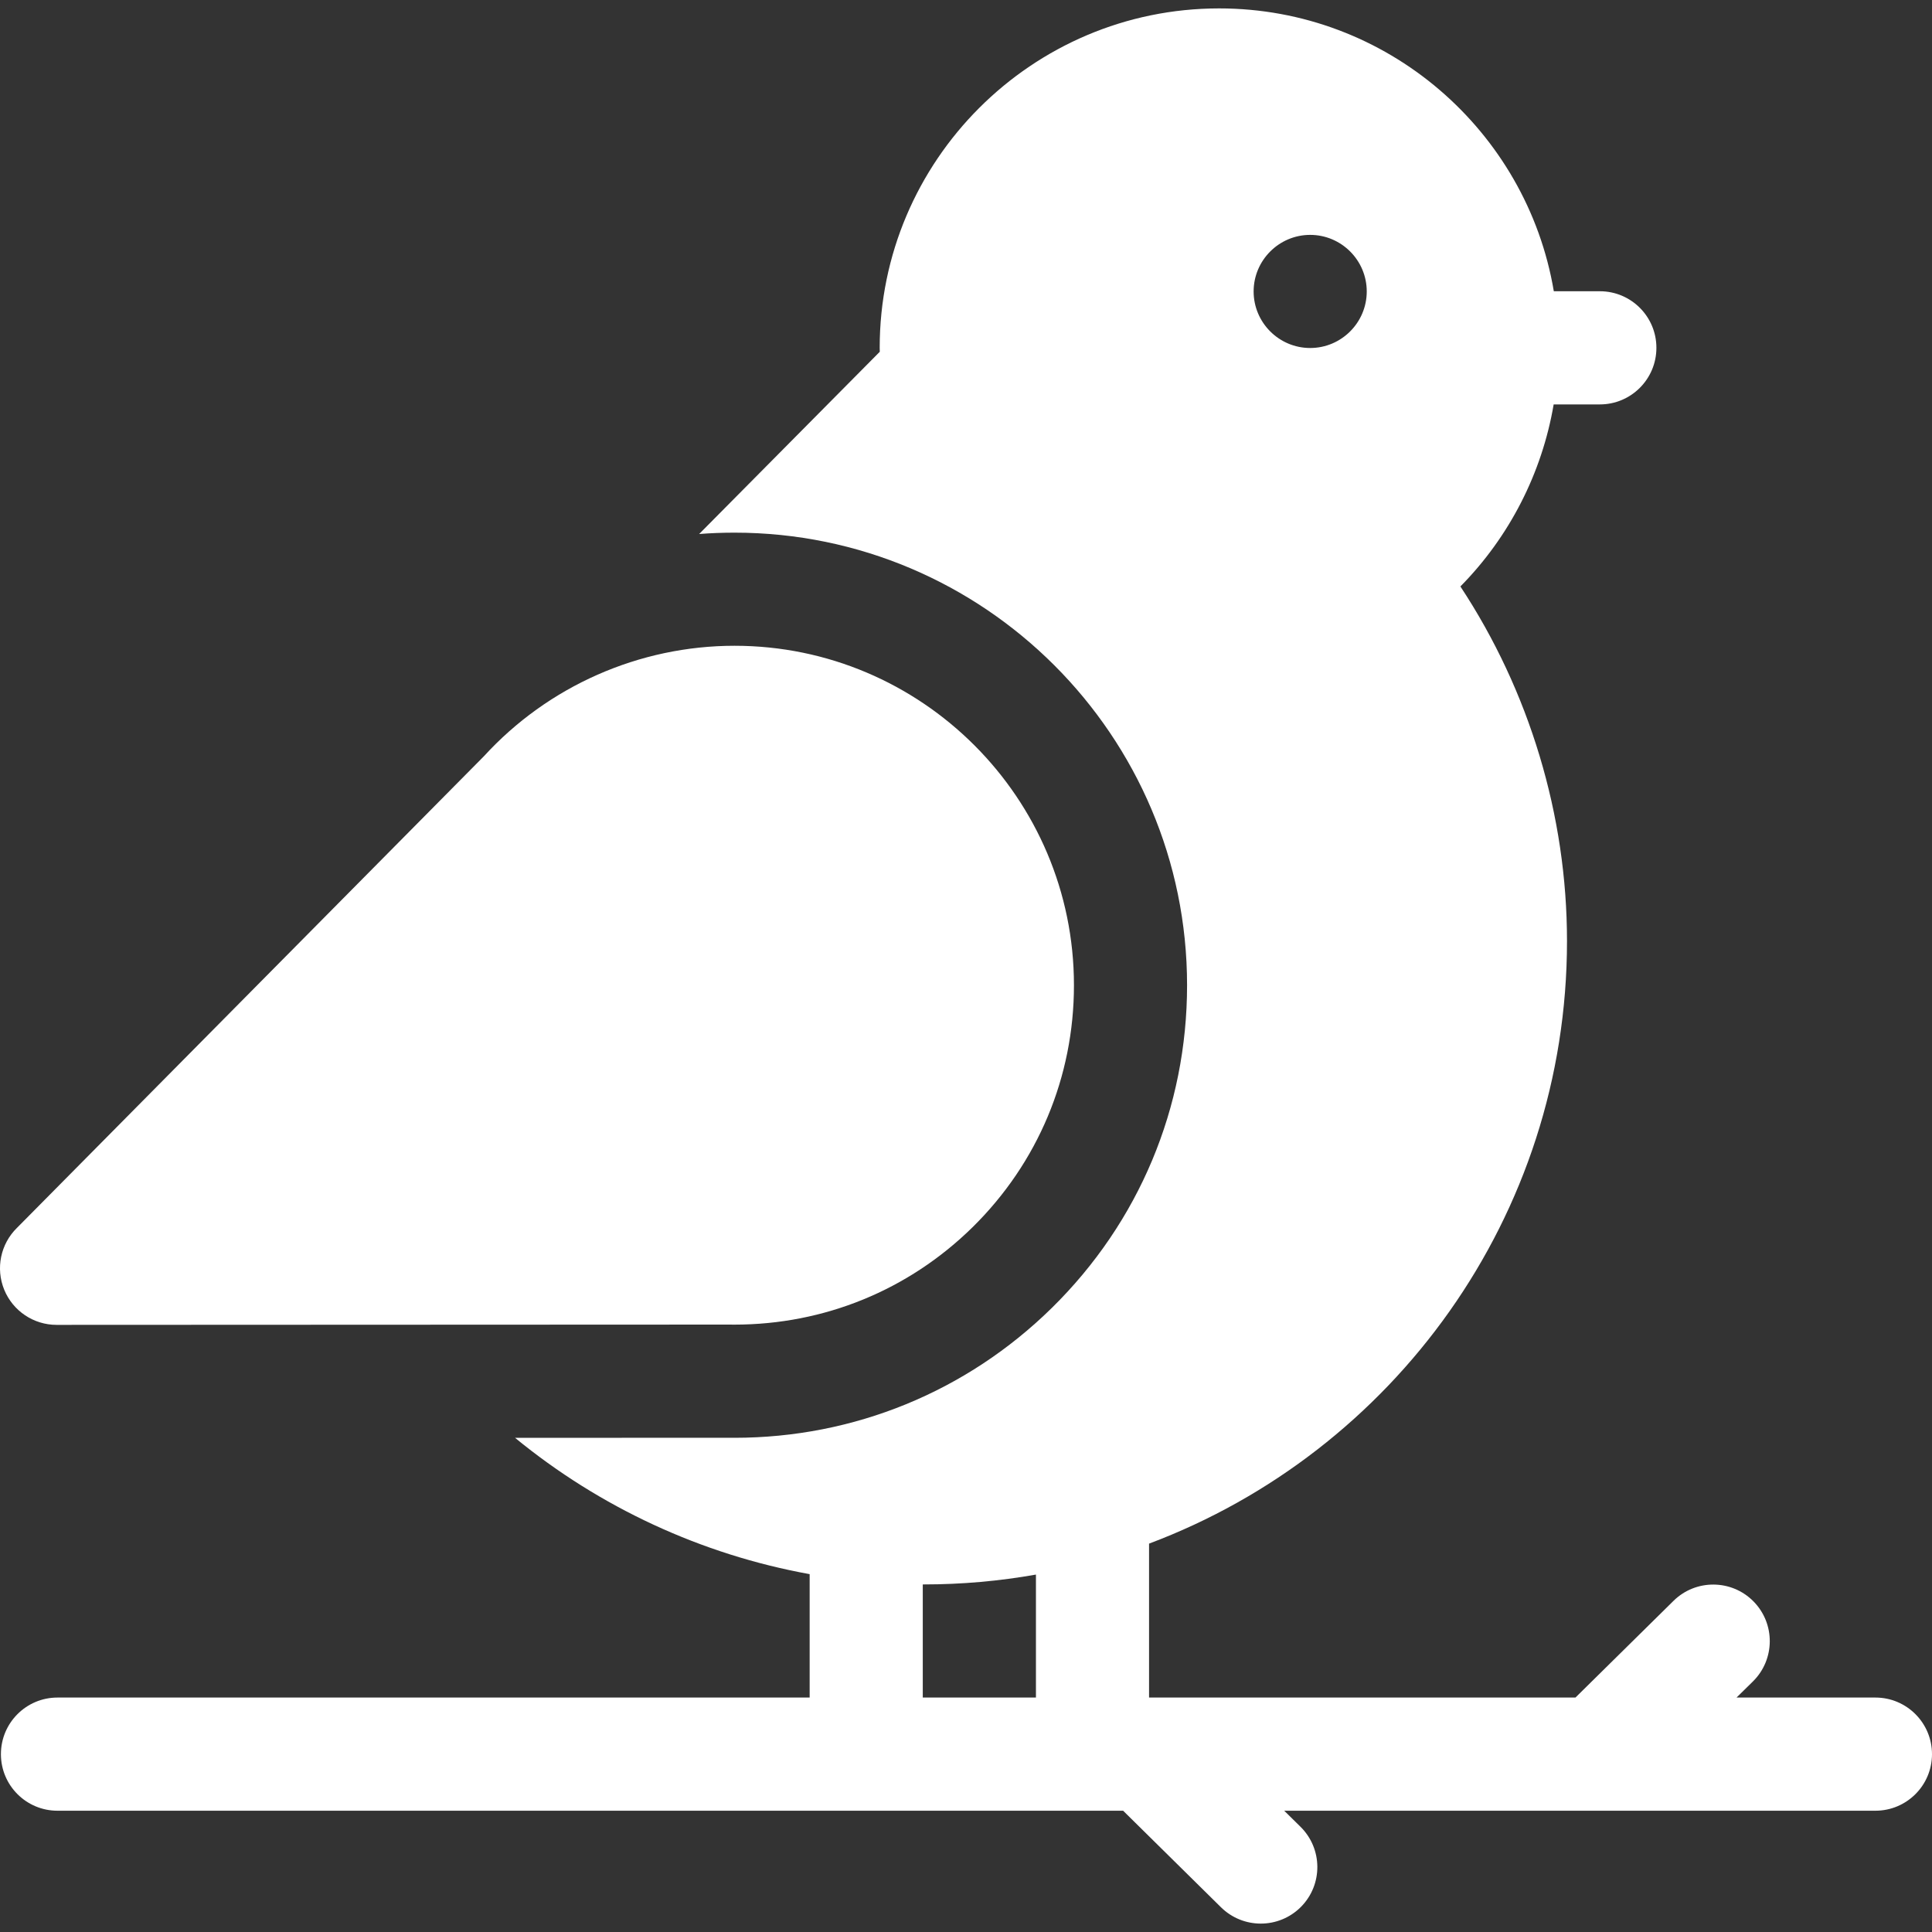
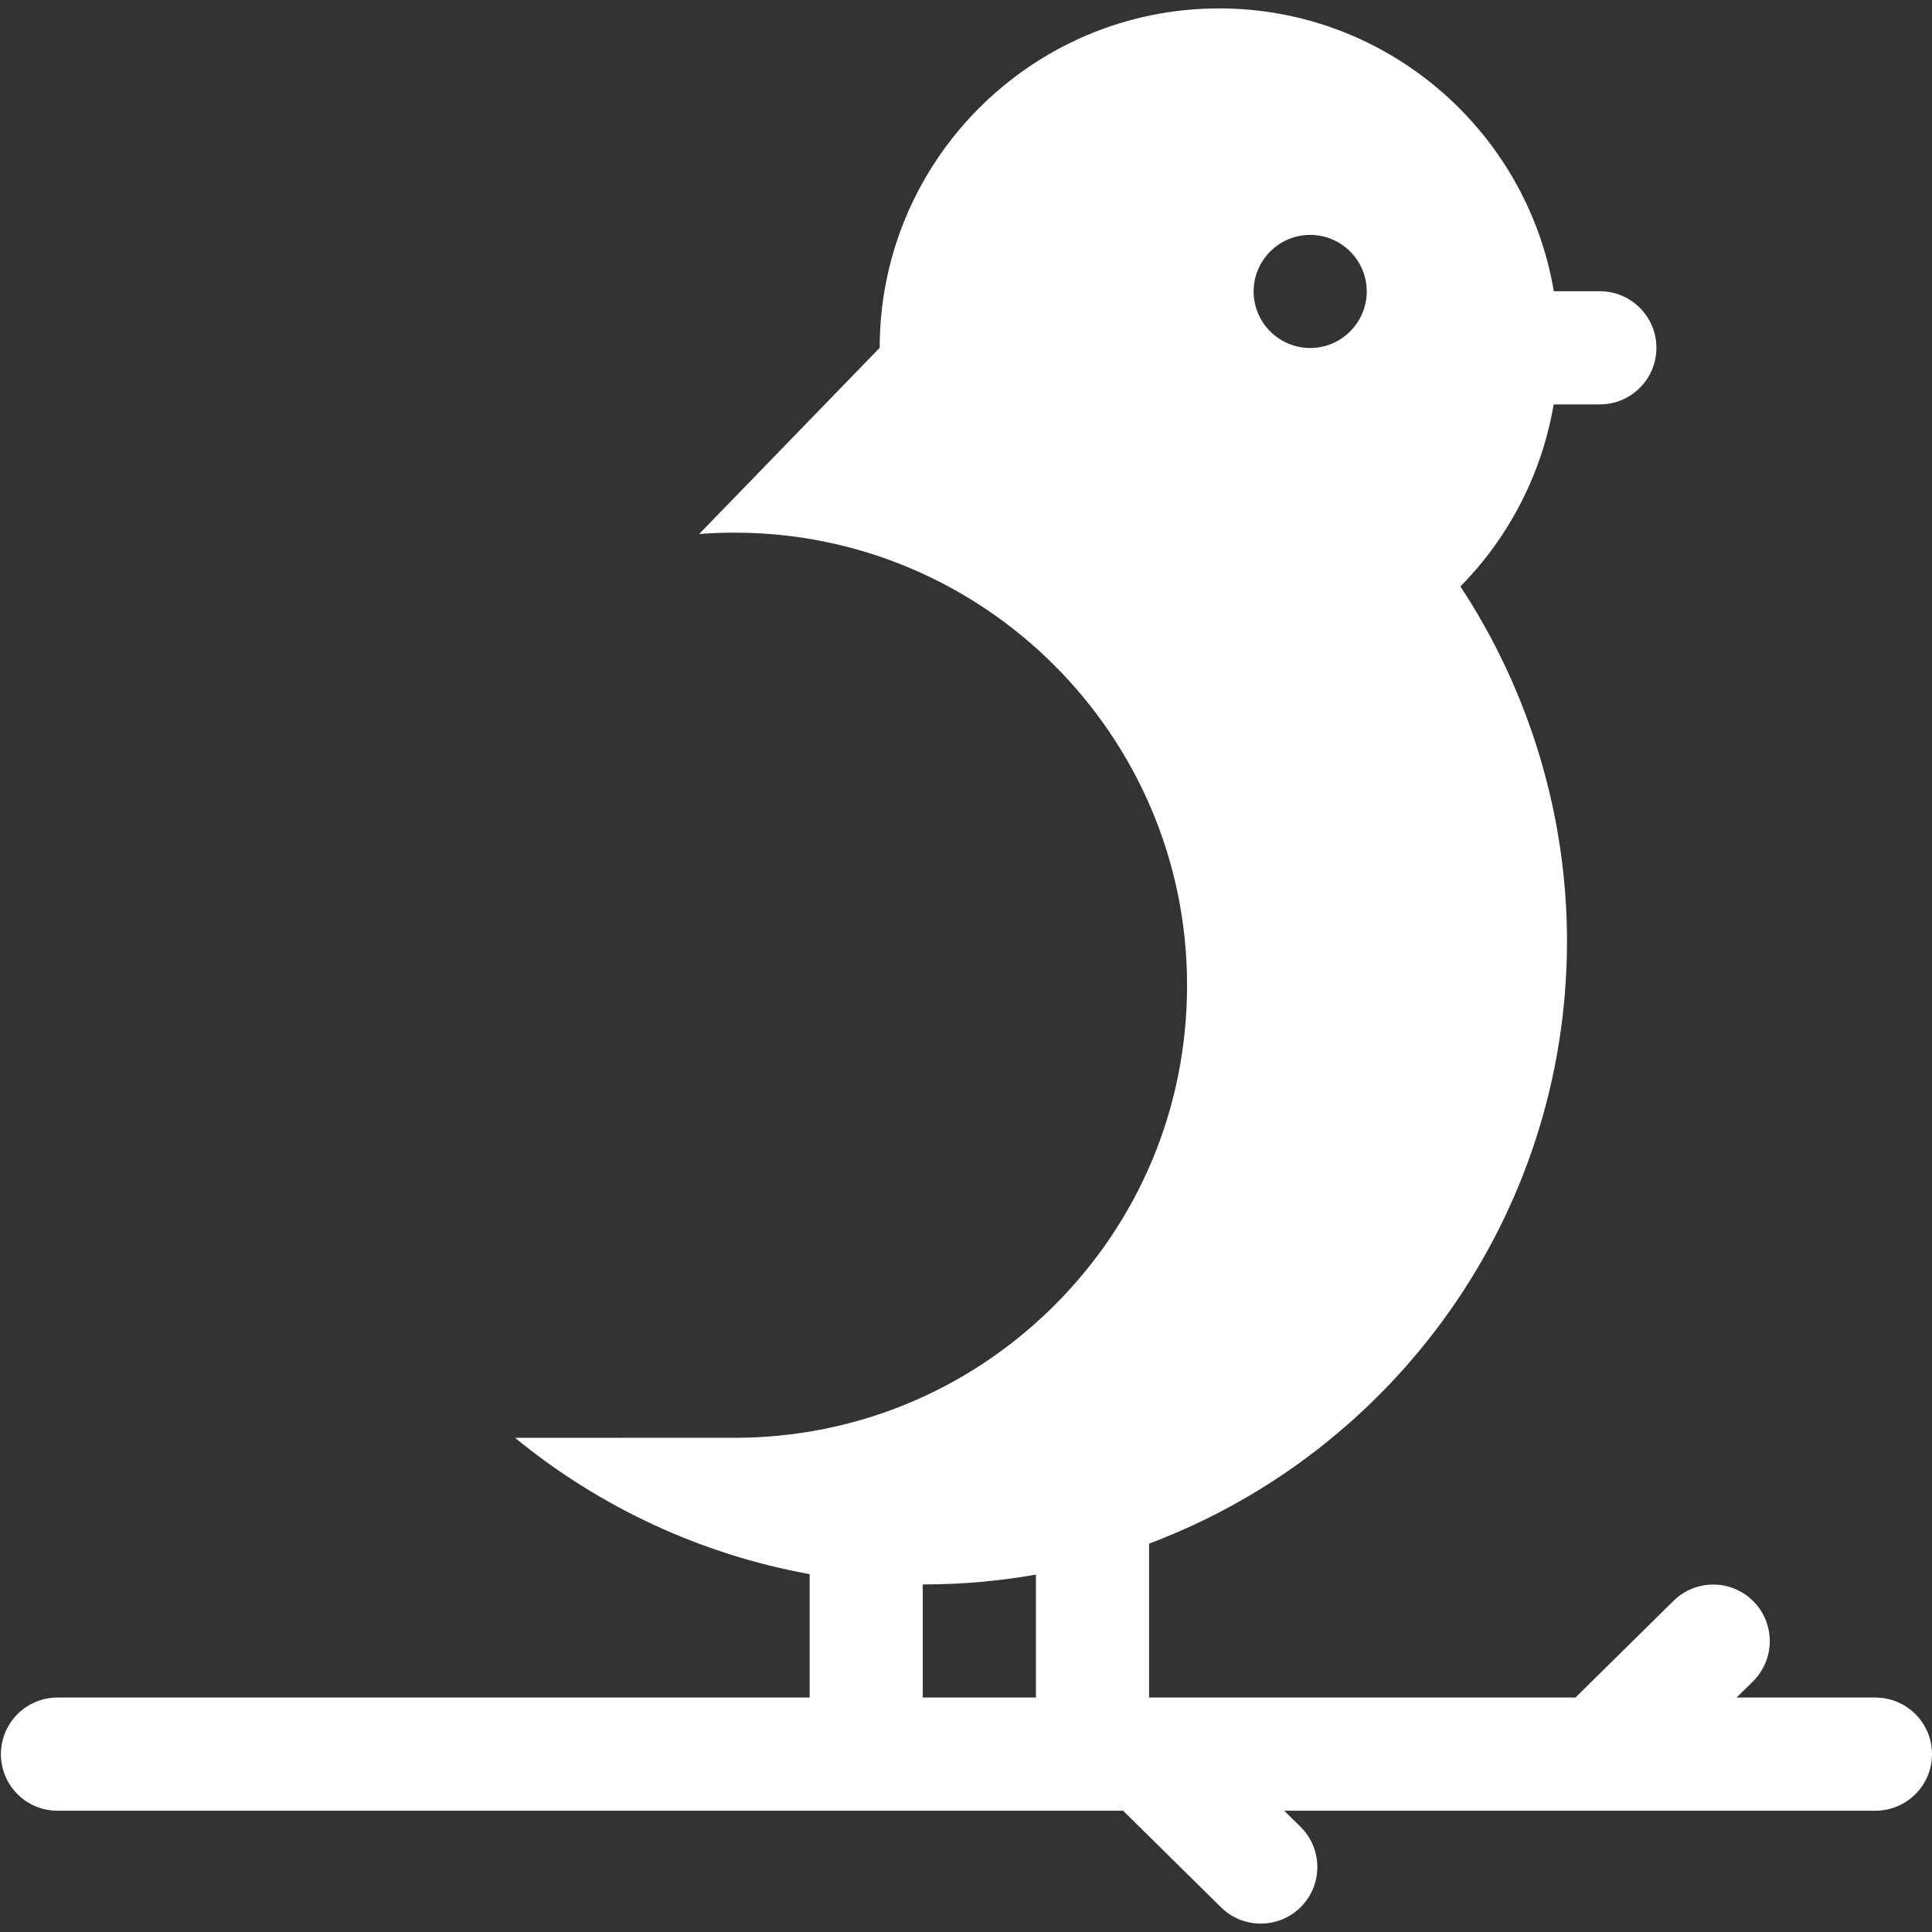
<svg xmlns="http://www.w3.org/2000/svg" width="40" height="40" viewBox="0 0 40 40" fill="none">
  <rect x="0" y="0" width="40" height="40" fill="#333333" stroke="none" />
-   <path d="M1.172 27.43L15.098 27.424C15.133 27.425 15.169 27.425 15.204 27.425C17.063 27.425 18.809 26.712 20.136 25.408C21.489 24.076 22.235 22.297 22.235 20.398C22.235 16.523 19.082 13.37 15.207 13.37C13.236 13.37 11.347 14.204 10.017 15.659L0.351 25.422C0.011 25.755 -0.093 26.261 0.087 26.702C0.267 27.142 0.696 27.43 1.171 27.43C1.172 27.43 1.172 27.43 1.172 27.43Z" fill="white" />
-   <path d="M38.829 35.146H35.953L36.293 34.812C36.753 34.357 36.758 33.616 36.304 33.155C35.85 32.695 35.108 32.69 34.648 33.144L32.618 35.146H23.79V31.959C28.84 30.064 32.443 25.187 32.443 19.483C32.443 16.882 31.665 14.309 30.236 12.142C31.25 11.115 31.925 9.795 32.167 8.373H33.123C33.77 8.373 34.294 7.848 34.294 7.201C34.294 6.554 33.77 6.03 33.123 6.03H32.17C31.611 2.71 28.717 0.174 25.241 0.174C21.366 0.174 18.213 3.326 18.213 7.201C18.213 7.229 18.215 7.256 18.215 7.283L14.475 11.056C14.718 11.037 14.962 11.028 15.207 11.028C20.374 11.028 24.577 15.231 24.577 20.398C24.577 22.93 23.583 25.303 21.778 27.078C20.014 28.812 17.68 29.768 15.204 29.768C15.164 29.768 15.123 29.767 15.082 29.767L10.664 29.769C12.418 31.208 14.521 32.185 16.763 32.591V35.146H1.19C0.543 35.146 0.019 35.671 0.019 36.318C0.019 36.965 0.543 37.489 1.19 37.489H23.253L25.28 39.489C25.509 39.714 25.806 39.826 26.103 39.826C26.405 39.826 26.707 39.71 26.937 39.478C27.391 39.017 27.386 38.276 26.925 37.821L26.588 37.489H38.828C39.475 37.489 40 36.965 40 36.318C40 35.671 39.475 35.146 38.829 35.146ZM27.126 4.863C27.771 4.863 28.297 5.389 28.297 6.034C28.297 6.679 27.771 7.205 27.126 7.205C26.481 7.205 25.955 6.679 25.955 6.034C25.955 5.389 26.481 4.863 27.126 4.863ZM19.105 32.804C19.111 32.804 19.117 32.804 19.123 32.804C19.916 32.804 20.693 32.734 21.448 32.6V35.146H19.105V32.804Z" fill="white" />
+   <path d="M38.829 35.146H35.953L36.293 34.812C36.753 34.357 36.758 33.616 36.304 33.155C35.85 32.695 35.108 32.69 34.648 33.144L32.618 35.146H23.79V31.959C28.84 30.064 32.443 25.187 32.443 19.483C32.443 16.882 31.665 14.309 30.236 12.142C31.25 11.115 31.925 9.795 32.167 8.373H33.123C33.77 8.373 34.294 7.848 34.294 7.201C34.294 6.554 33.77 6.03 33.123 6.03H32.17C31.611 2.71 28.717 0.174 25.241 0.174C21.366 0.174 18.213 3.326 18.213 7.201L14.475 11.056C14.718 11.037 14.962 11.028 15.207 11.028C20.374 11.028 24.577 15.231 24.577 20.398C24.577 22.93 23.583 25.303 21.778 27.078C20.014 28.812 17.68 29.768 15.204 29.768C15.164 29.768 15.123 29.767 15.082 29.767L10.664 29.769C12.418 31.208 14.521 32.185 16.763 32.591V35.146H1.19C0.543 35.146 0.019 35.671 0.019 36.318C0.019 36.965 0.543 37.489 1.19 37.489H23.253L25.28 39.489C25.509 39.714 25.806 39.826 26.103 39.826C26.405 39.826 26.707 39.71 26.937 39.478C27.391 39.017 27.386 38.276 26.925 37.821L26.588 37.489H38.828C39.475 37.489 40 36.965 40 36.318C40 35.671 39.475 35.146 38.829 35.146ZM27.126 4.863C27.771 4.863 28.297 5.389 28.297 6.034C28.297 6.679 27.771 7.205 27.126 7.205C26.481 7.205 25.955 6.679 25.955 6.034C25.955 5.389 26.481 4.863 27.126 4.863ZM19.105 32.804C19.111 32.804 19.117 32.804 19.123 32.804C19.916 32.804 20.693 32.734 21.448 32.6V35.146H19.105V32.804Z" fill="white" />
</svg>